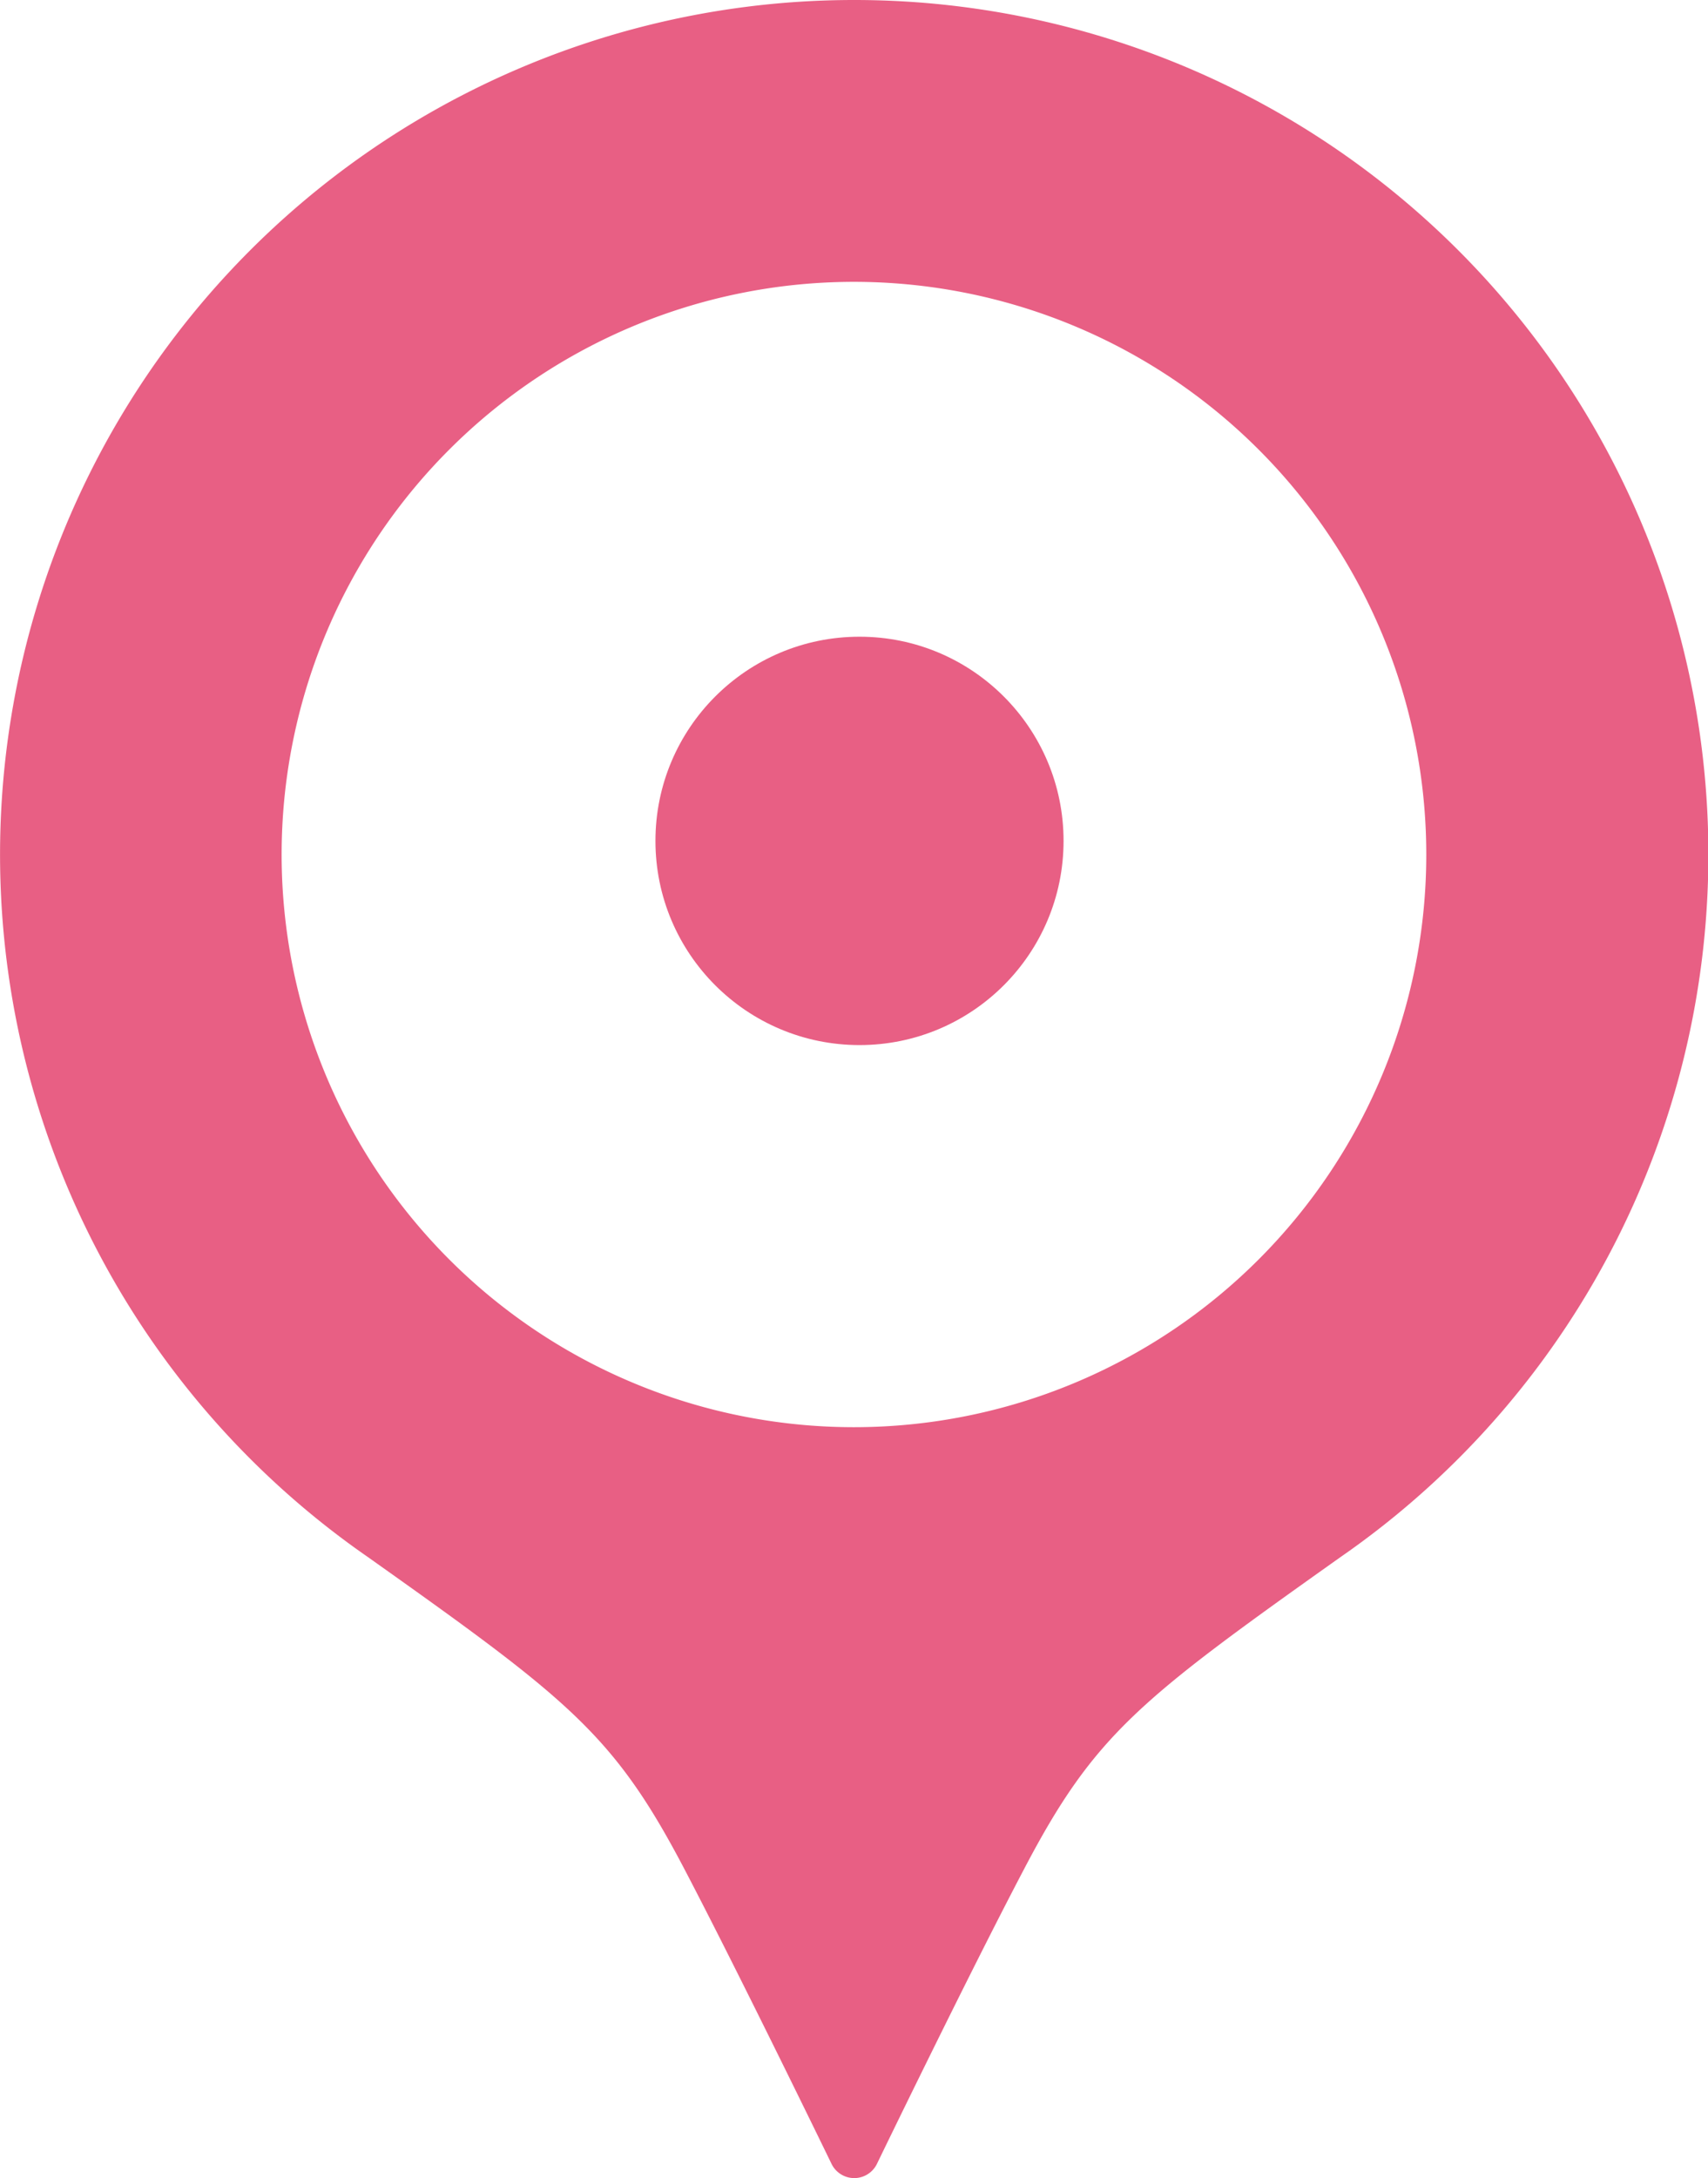
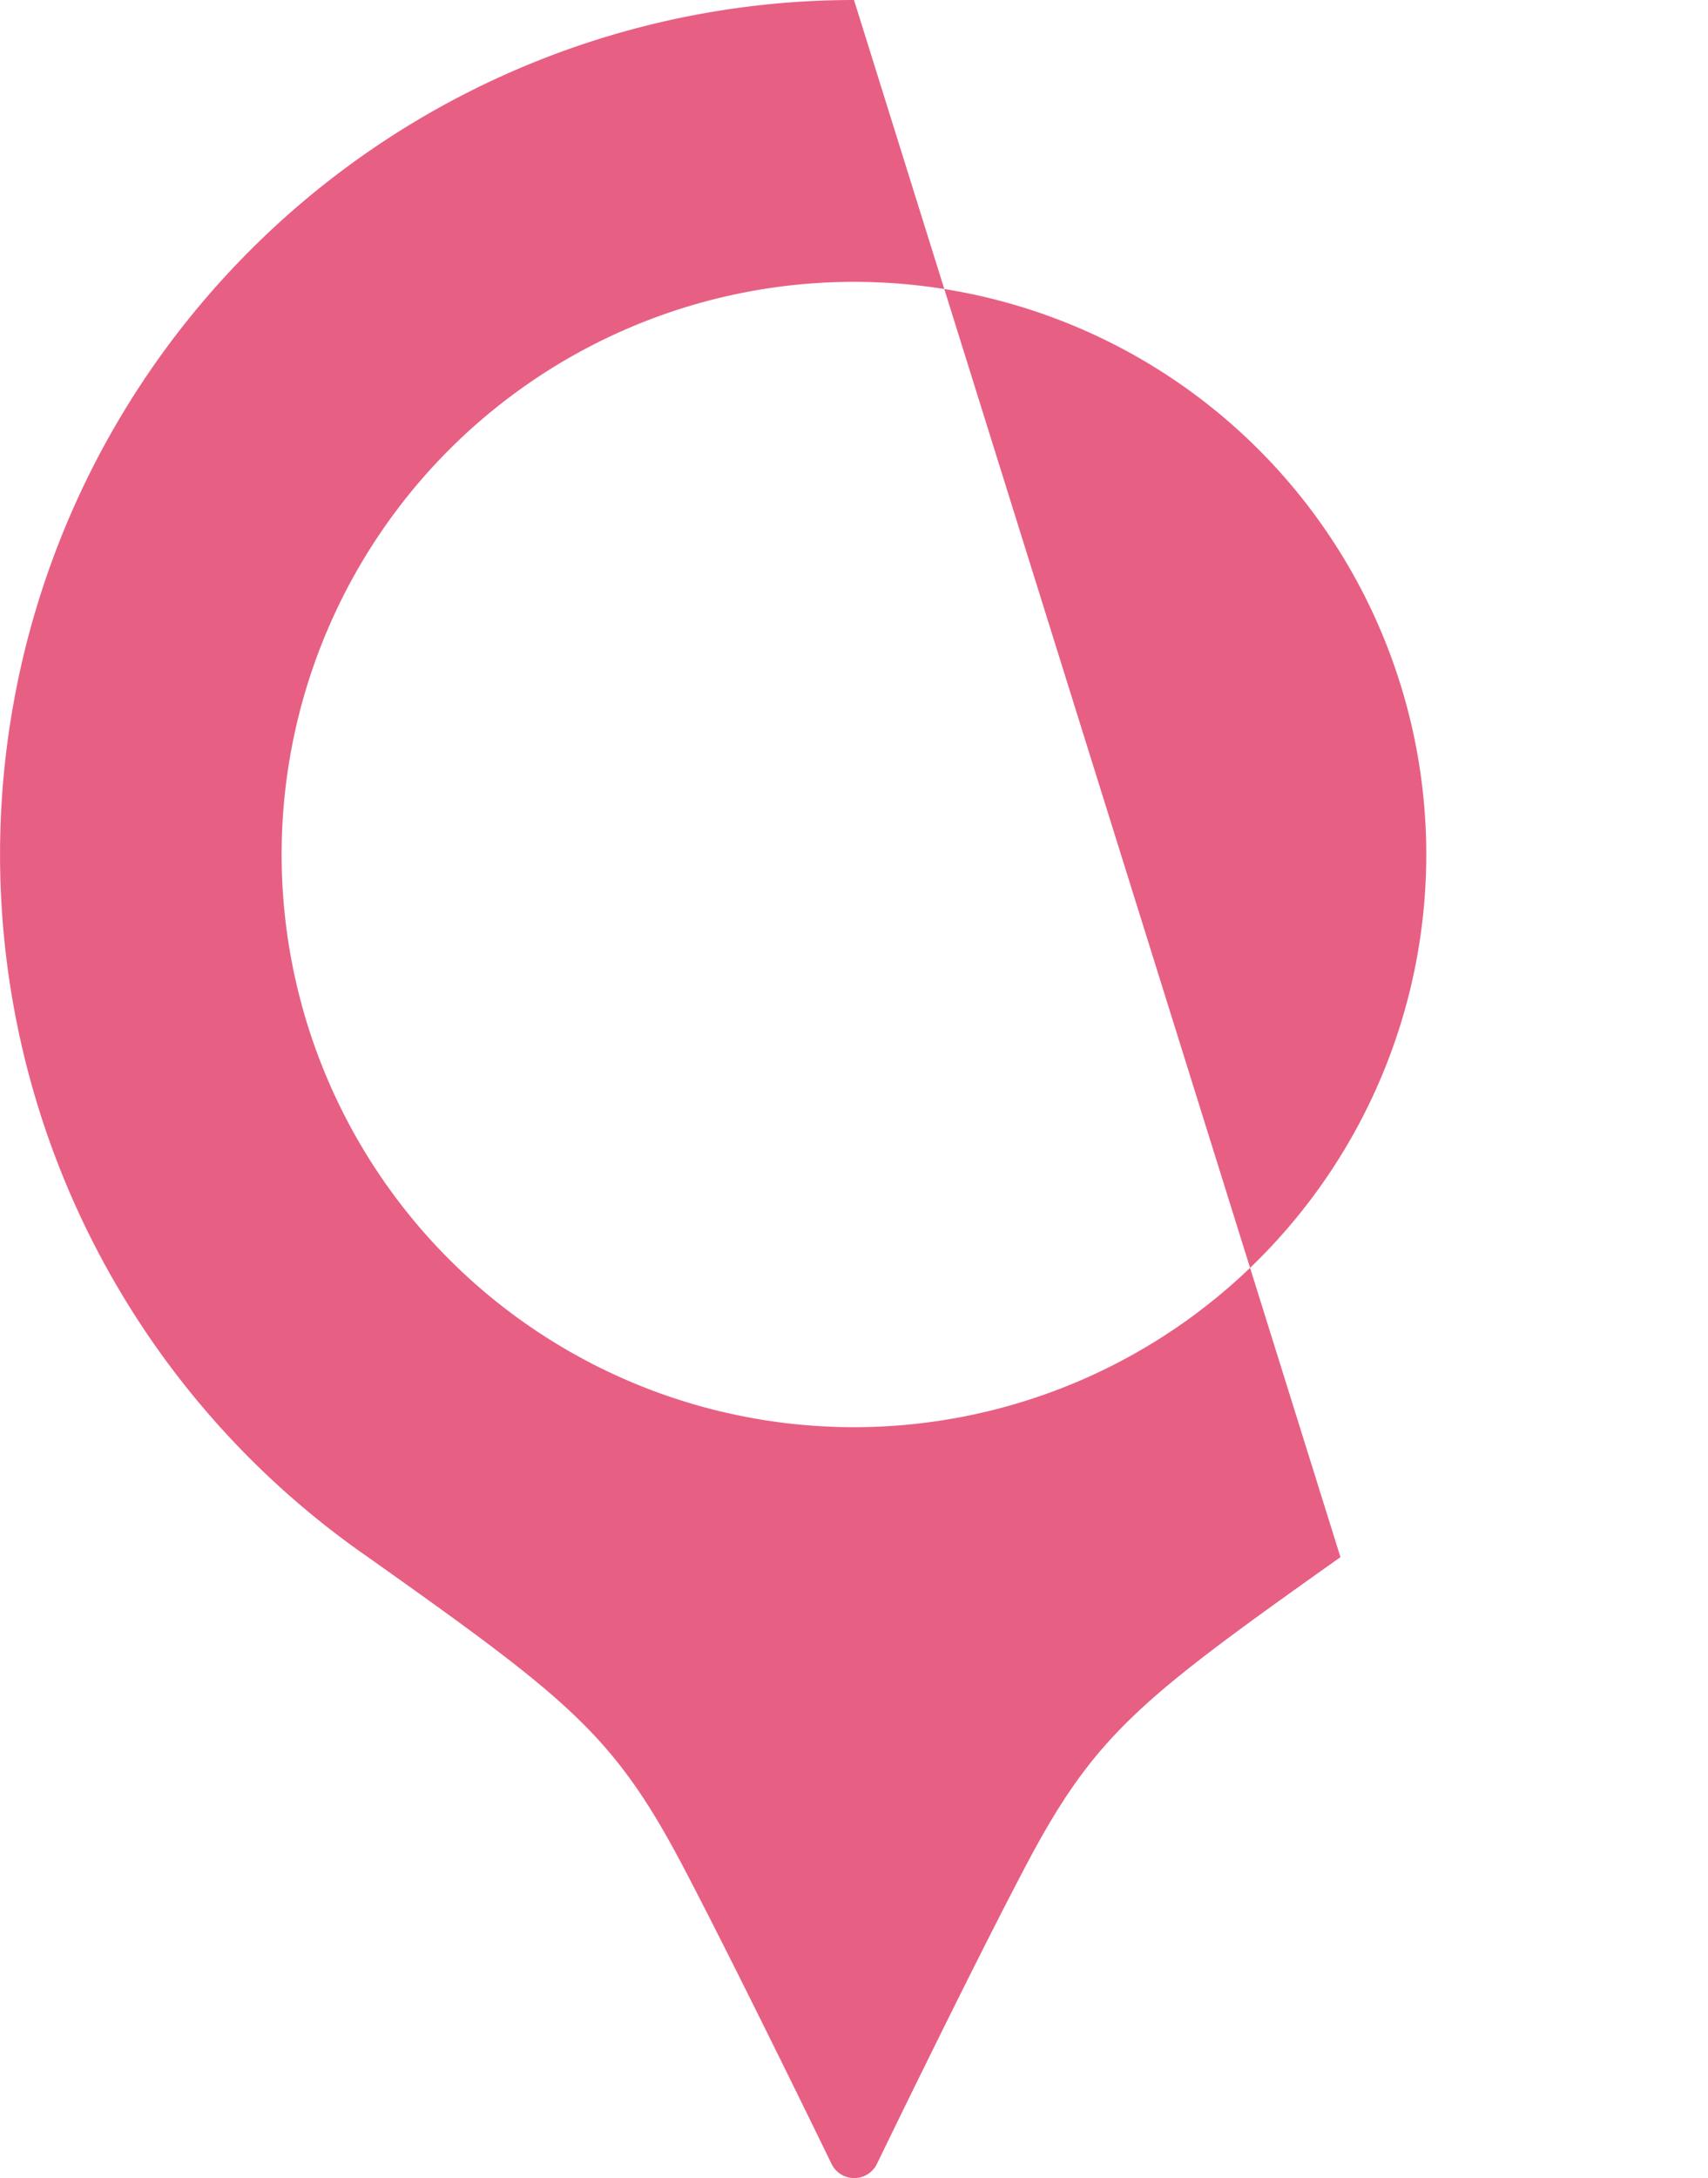
<svg xmlns="http://www.w3.org/2000/svg" width="36" height="45.882" viewBox="0 0 36 45.882">
  <g id="グループ_324" data-name="グループ 324" transform="translate(-384.892 -368)">
    <g id="グループ_323" data-name="グループ 323" transform="translate(384.892 368)">
-       <path id="パス_374" data-name="パス 374" d="M402.892,368a18,18,0,0,0-10.244,32.8c4.244,3.01,5.18,3.729,6.673,6.578,1.18,2.254,3.1,6.208,3.1,6.208a.532.532,0,0,0,.952,0s1.915-3.955,3.1-6.208c1.492-2.849,2.429-3.567,6.672-6.578A18,18,0,0,0,402.892,368Zm0,30.063A12.063,12.063,0,1,1,414.954,386,12.063,12.063,0,0,1,402.892,398.063Z" transform="translate(-384.892 -368)" fill="#e85f84" />
+       <path id="パス_374" data-name="パス 374" d="M402.892,368a18,18,0,0,0-10.244,32.8c4.244,3.01,5.18,3.729,6.673,6.578,1.18,2.254,3.1,6.208,3.1,6.208a.532.532,0,0,0,.952,0s1.915-3.955,3.1-6.208c1.492-2.849,2.429-3.567,6.672-6.578Zm0,30.063A12.063,12.063,0,1,1,414.954,386,12.063,12.063,0,0,1,402.892,398.063Z" transform="translate(-384.892 -368)" fill="#e85f84" />
    </g>
-     <circle id="楕円形_30" data-name="楕円形 30" cx="4.301" cy="4.301" r="4.301" transform="translate(398.707 381.412)" fill="#e85f84" />
  </g>
</svg>